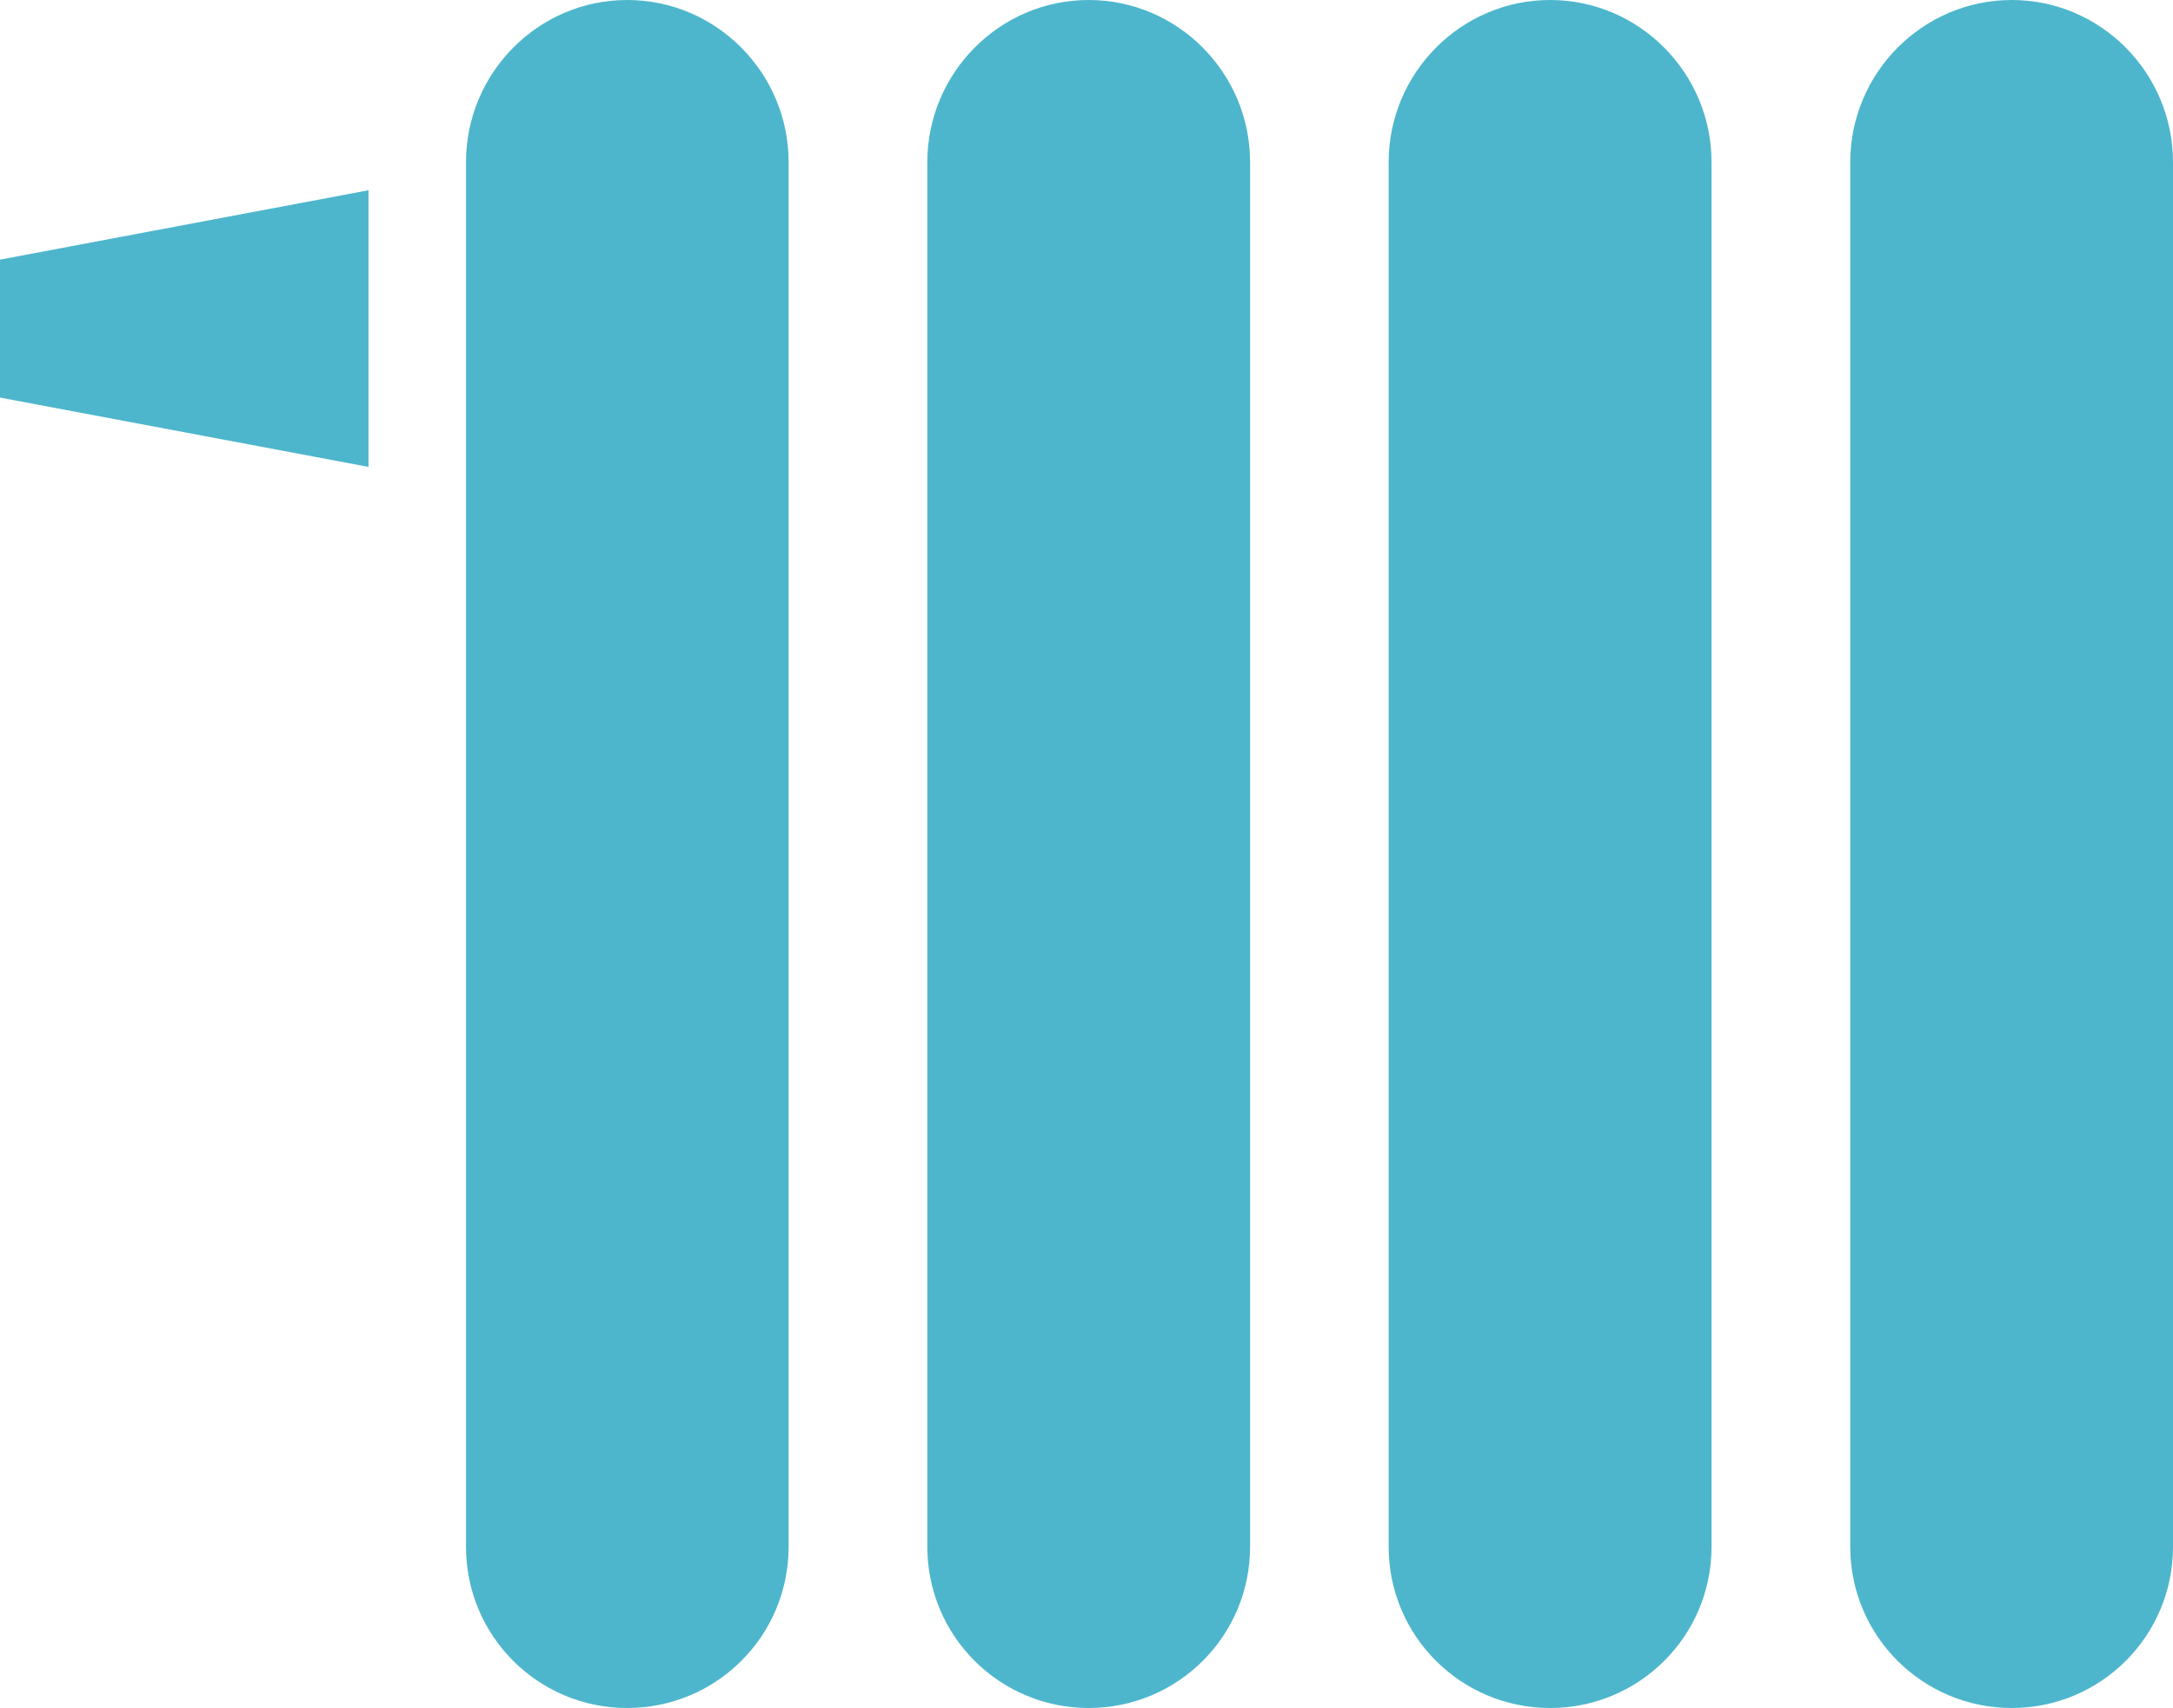
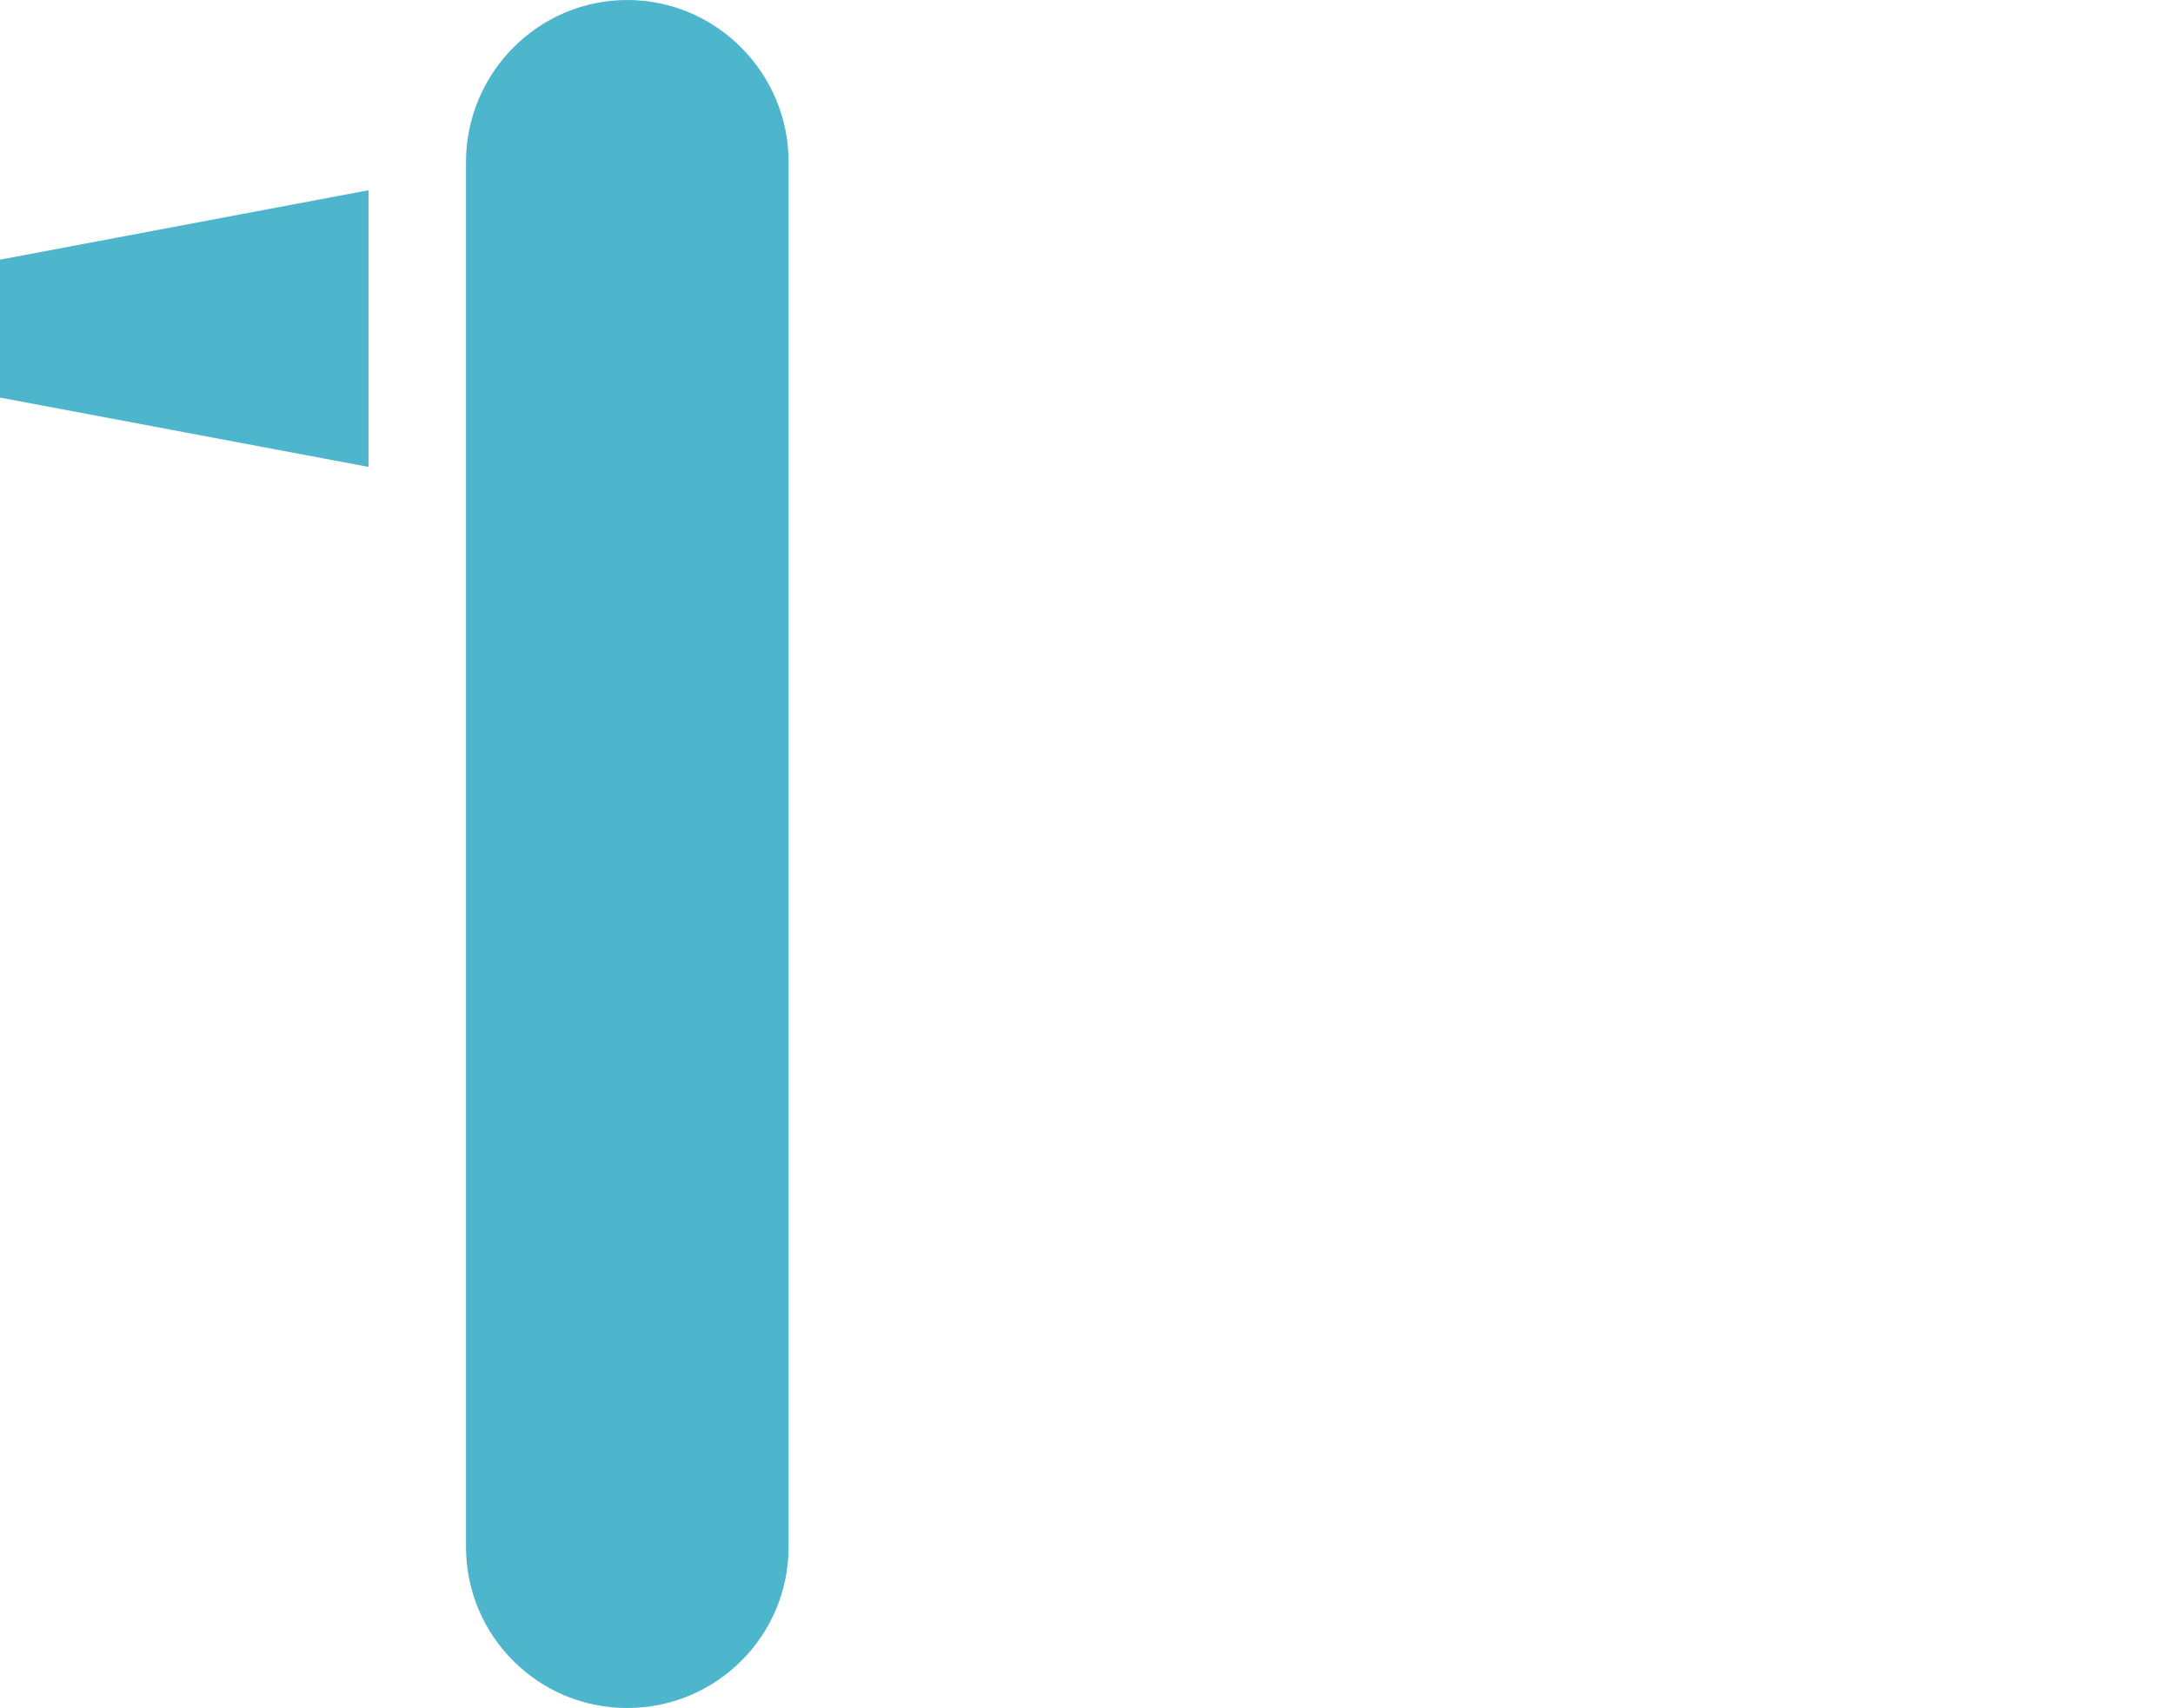
<svg xmlns="http://www.w3.org/2000/svg" version="1.1" id="Layer_1" x="0px" y="0px" width="33.57px" height="26.387px" viewBox="0 0 33.57 26.387" enable-background="new 0 0 33.57 26.387" xml:space="preserve">
  <g>
    <path fill="#4db6cc" d="M9.689,0c-1.376,0-2.49,1.13-2.49,2.505v21.39c0,1.378,1.114,2.491,2.49,2.491   c1.379,0,2.494-1.113,2.494-2.491V2.505C12.184,1.13,11.068,0,9.689,0z" />
-     <path fill="#4db6cc" d="M16.818,0c-1.376,0-2.492,1.13-2.492,2.505v21.39c0,1.378,1.116,2.491,2.492,2.491   c1.379,0,2.494-1.113,2.494-2.491V2.505C19.313,1.13,18.197,0,16.818,0z" />
-     <path fill="#4db6cc" d="M31.079,0c-1.378,0-2.495,1.13-2.495,2.505v21.39c0,1.378,1.117,2.491,2.495,2.491s2.491-1.113,2.491-2.491   V2.505C33.57,1.13,32.457,0,31.079,0z" />
-     <path fill="#4db6cc" d="M23.947,0c-1.377,0-2.494,1.13-2.494,2.505v21.39c0,1.378,1.117,2.491,2.494,2.491   c1.379,0,2.494-1.113,2.494-2.491V2.505C26.441,1.13,25.326,0,23.947,0z" />
    <polygon fill="#4db6cc" points="0,6.142 5.693,7.213 5.693,2.939 0,4.011  " />
  </g>
</svg>